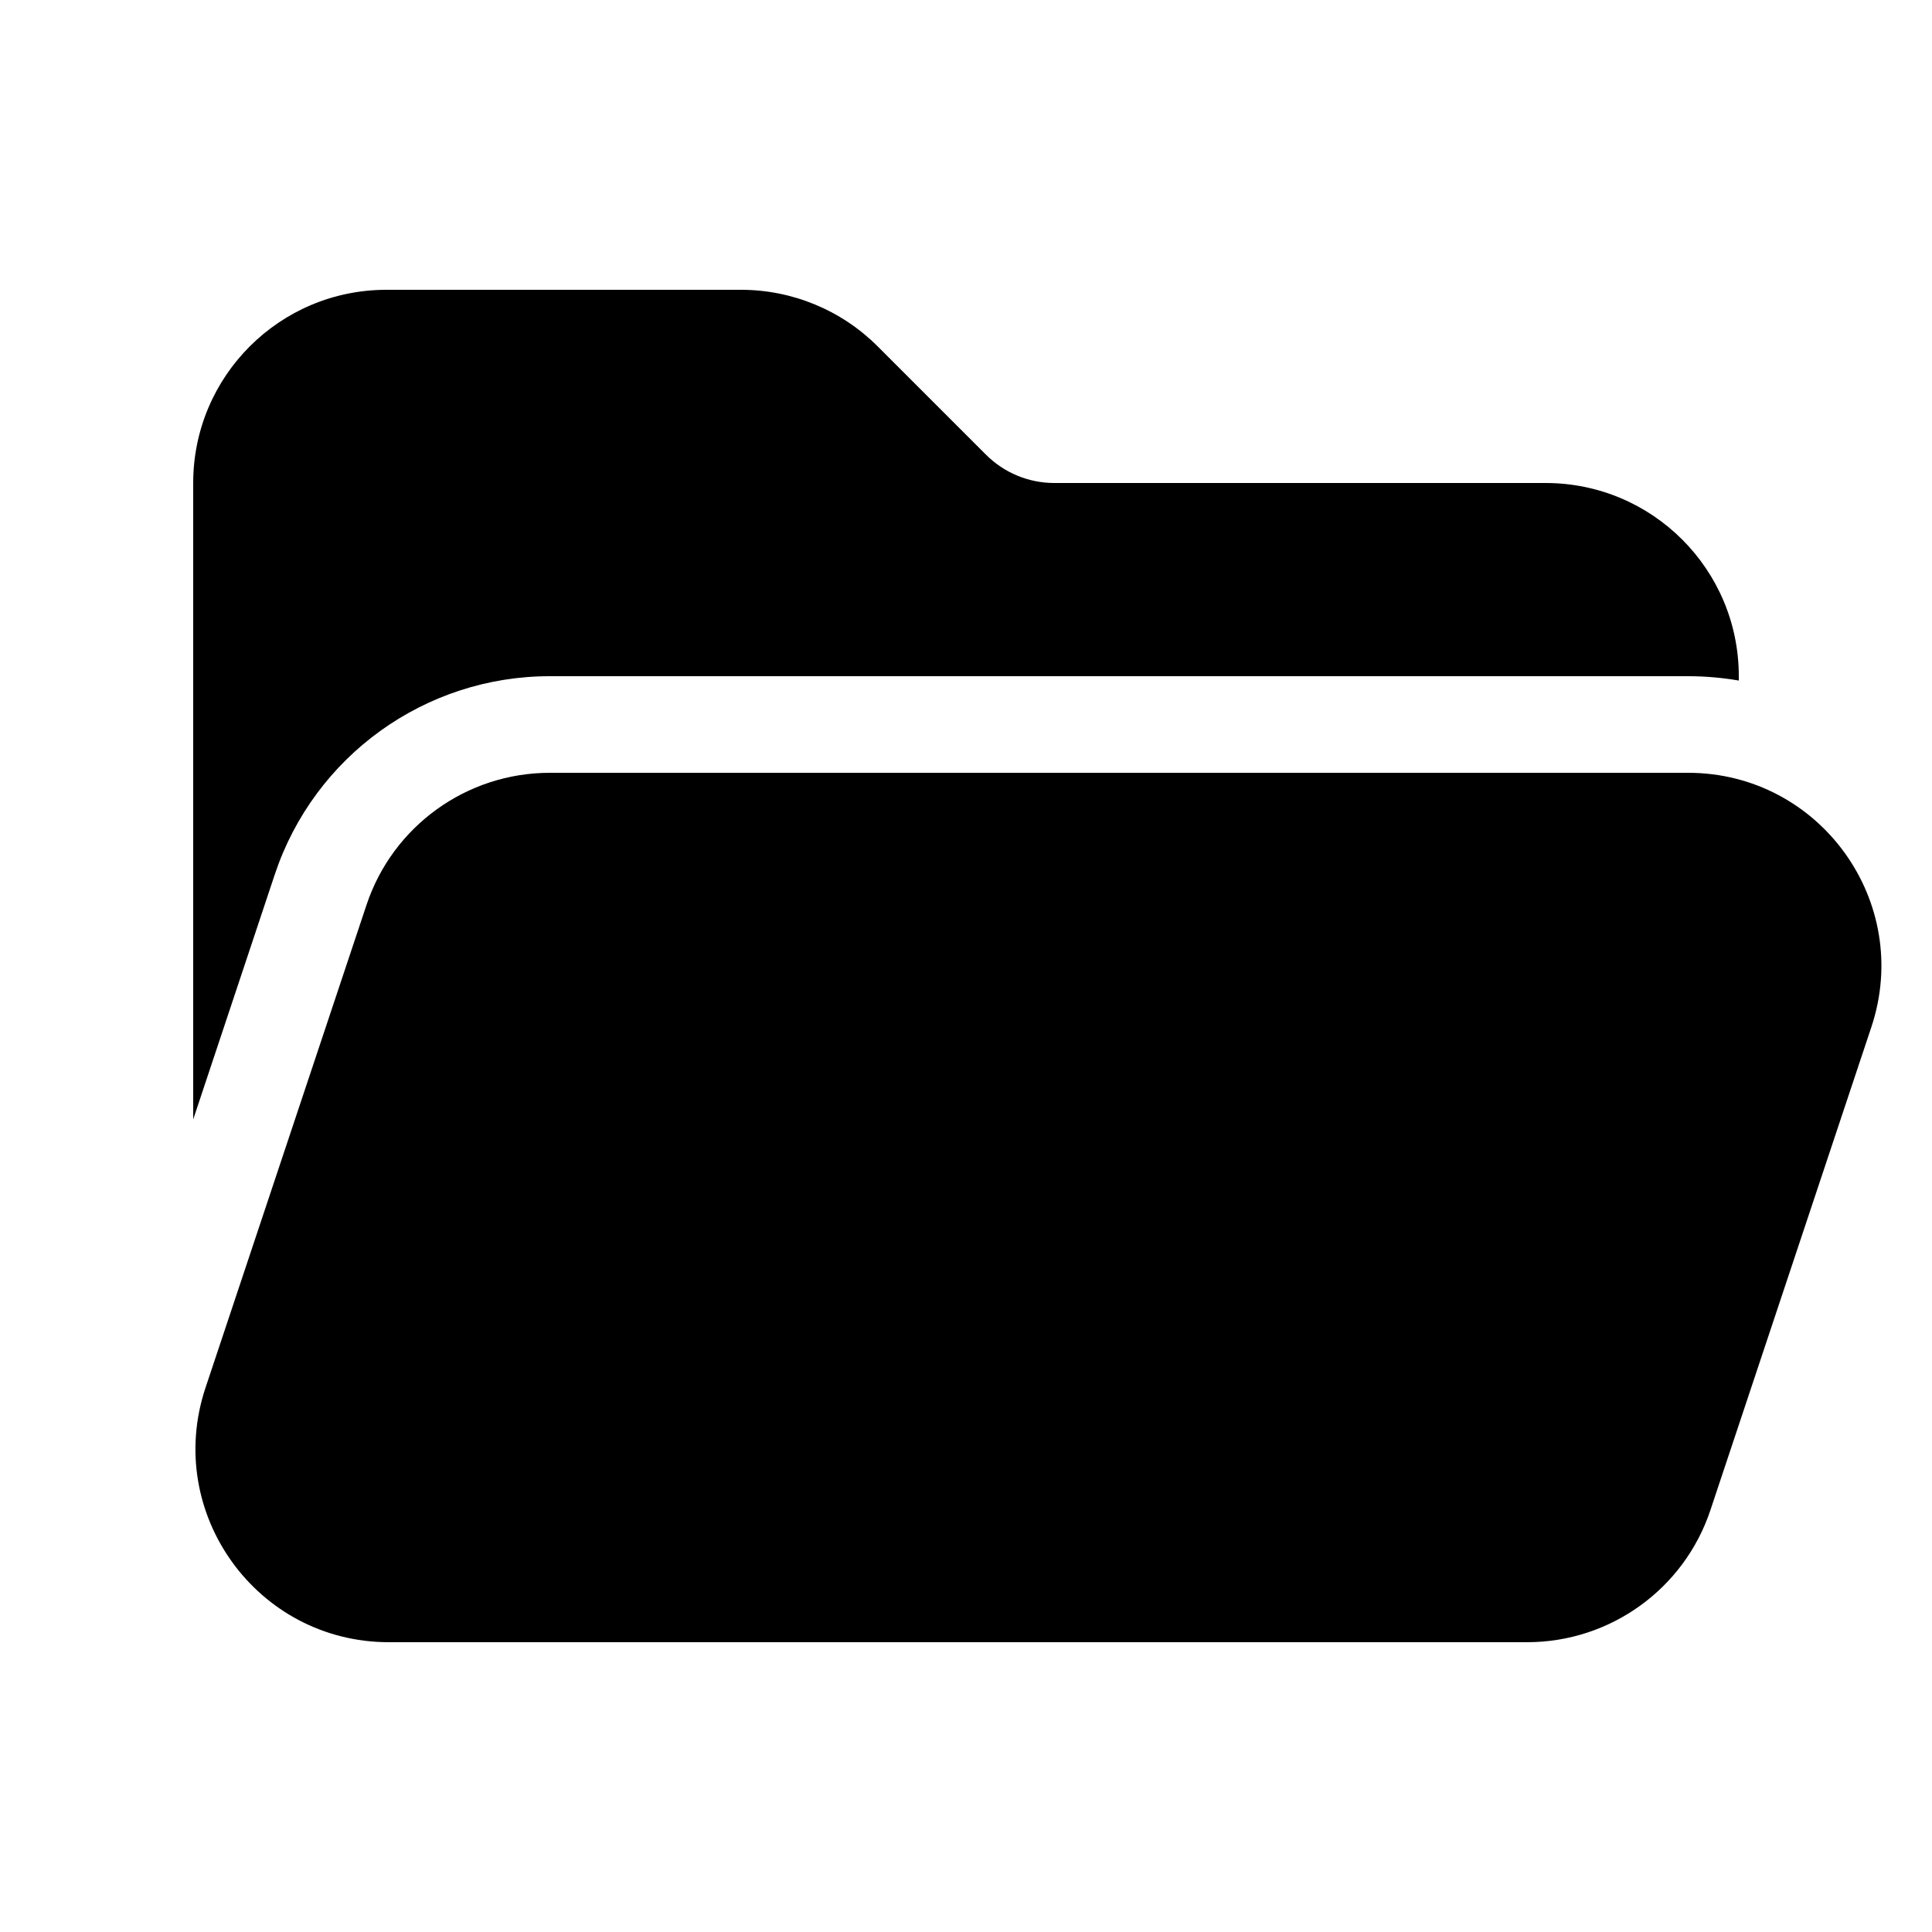
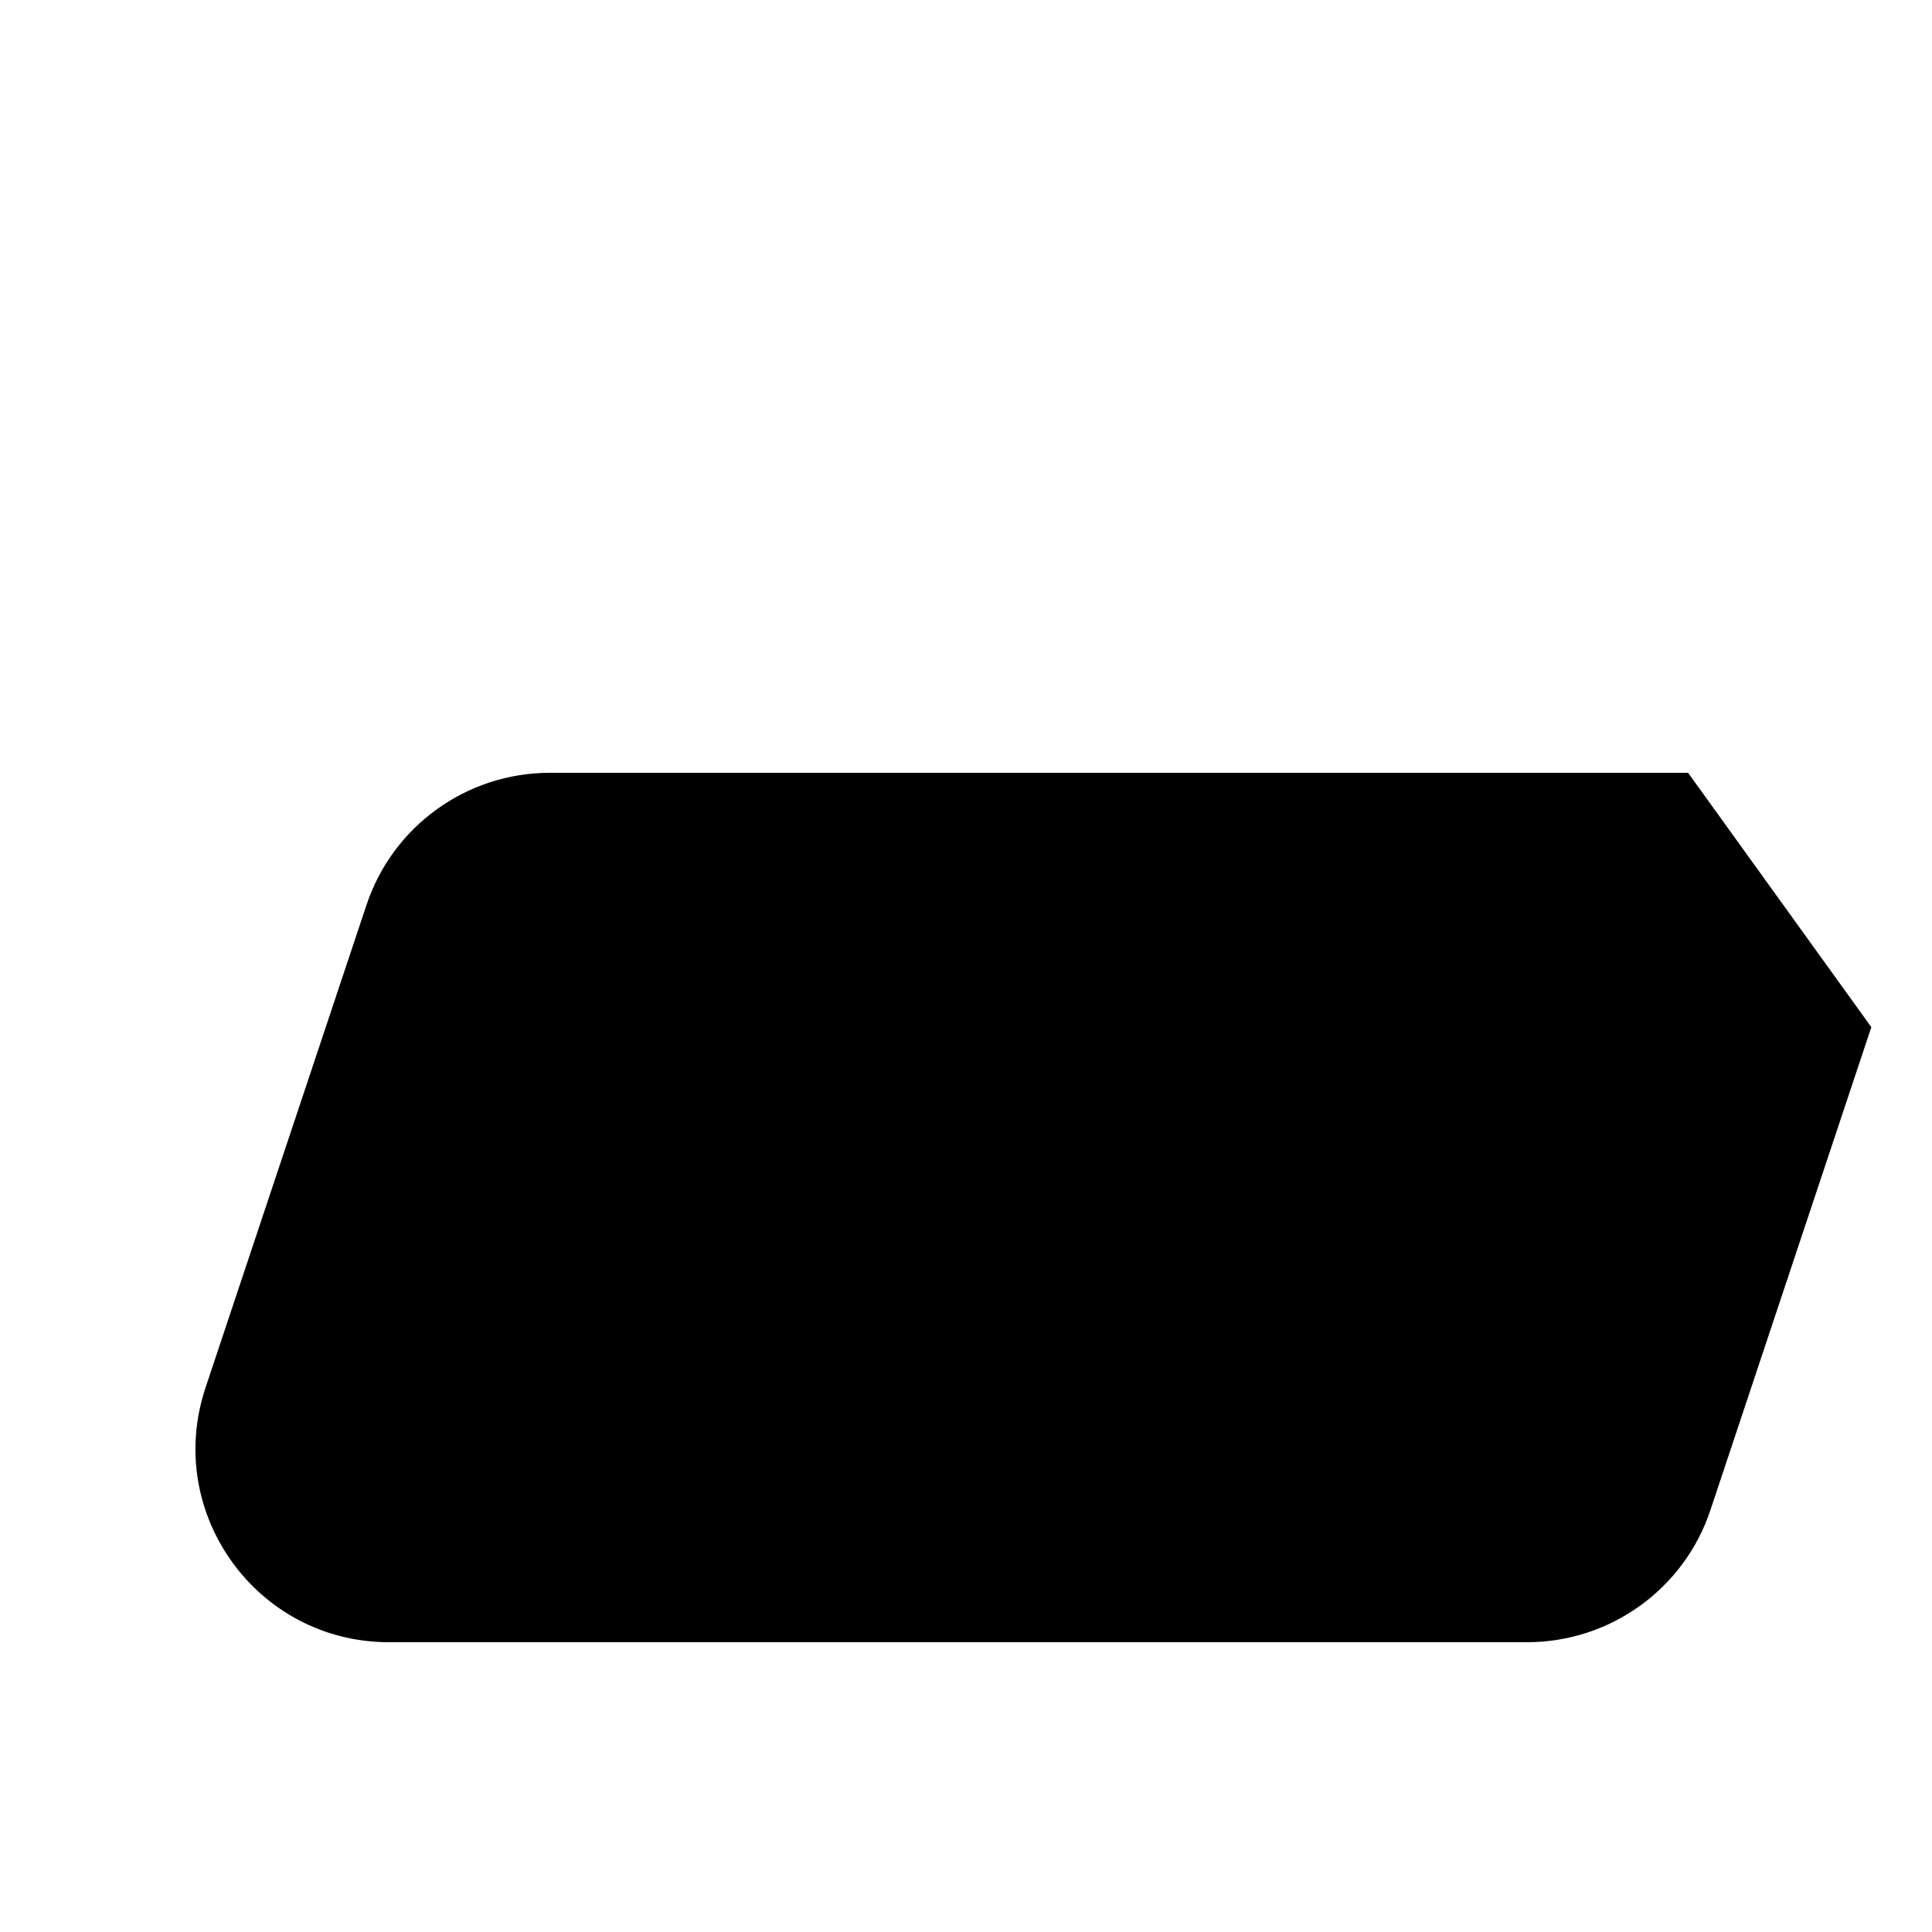
<svg xmlns="http://www.w3.org/2000/svg" width="20" height="20" viewBox="0 0 20 20" fill="currentColor">
-   <path d="M7.672 3C8.202 3 8.711 3.211 9.086 3.586L10.207 4.707C10.395 4.895 10.649 5 10.914 5H16C17.105 5 18 5.895 18 7V7.045C17.83 7.016 17.655 7 17.475 7H5.691C4.4 7 3.254 7.826 2.845 9.051L2 11.588V5C2 3.895 2.895 3 4 3H7.672Z" />
-   <path d="M17.475 8H5.692C4.831 8 4.066 8.551 3.794 9.368L2.127 14.367C1.696 15.663 2.66 17 4.025 17H15.809C16.669 17 17.434 16.449 17.706 15.633L19.372 10.633C19.804 9.337 18.84 8 17.475 8Z" />
+   <path d="M17.475 8H5.692C4.831 8 4.066 8.551 3.794 9.368L2.127 14.367C1.696 15.663 2.66 17 4.025 17H15.809C16.669 17 17.434 16.449 17.706 15.633L19.372 10.633Z" />
</svg>